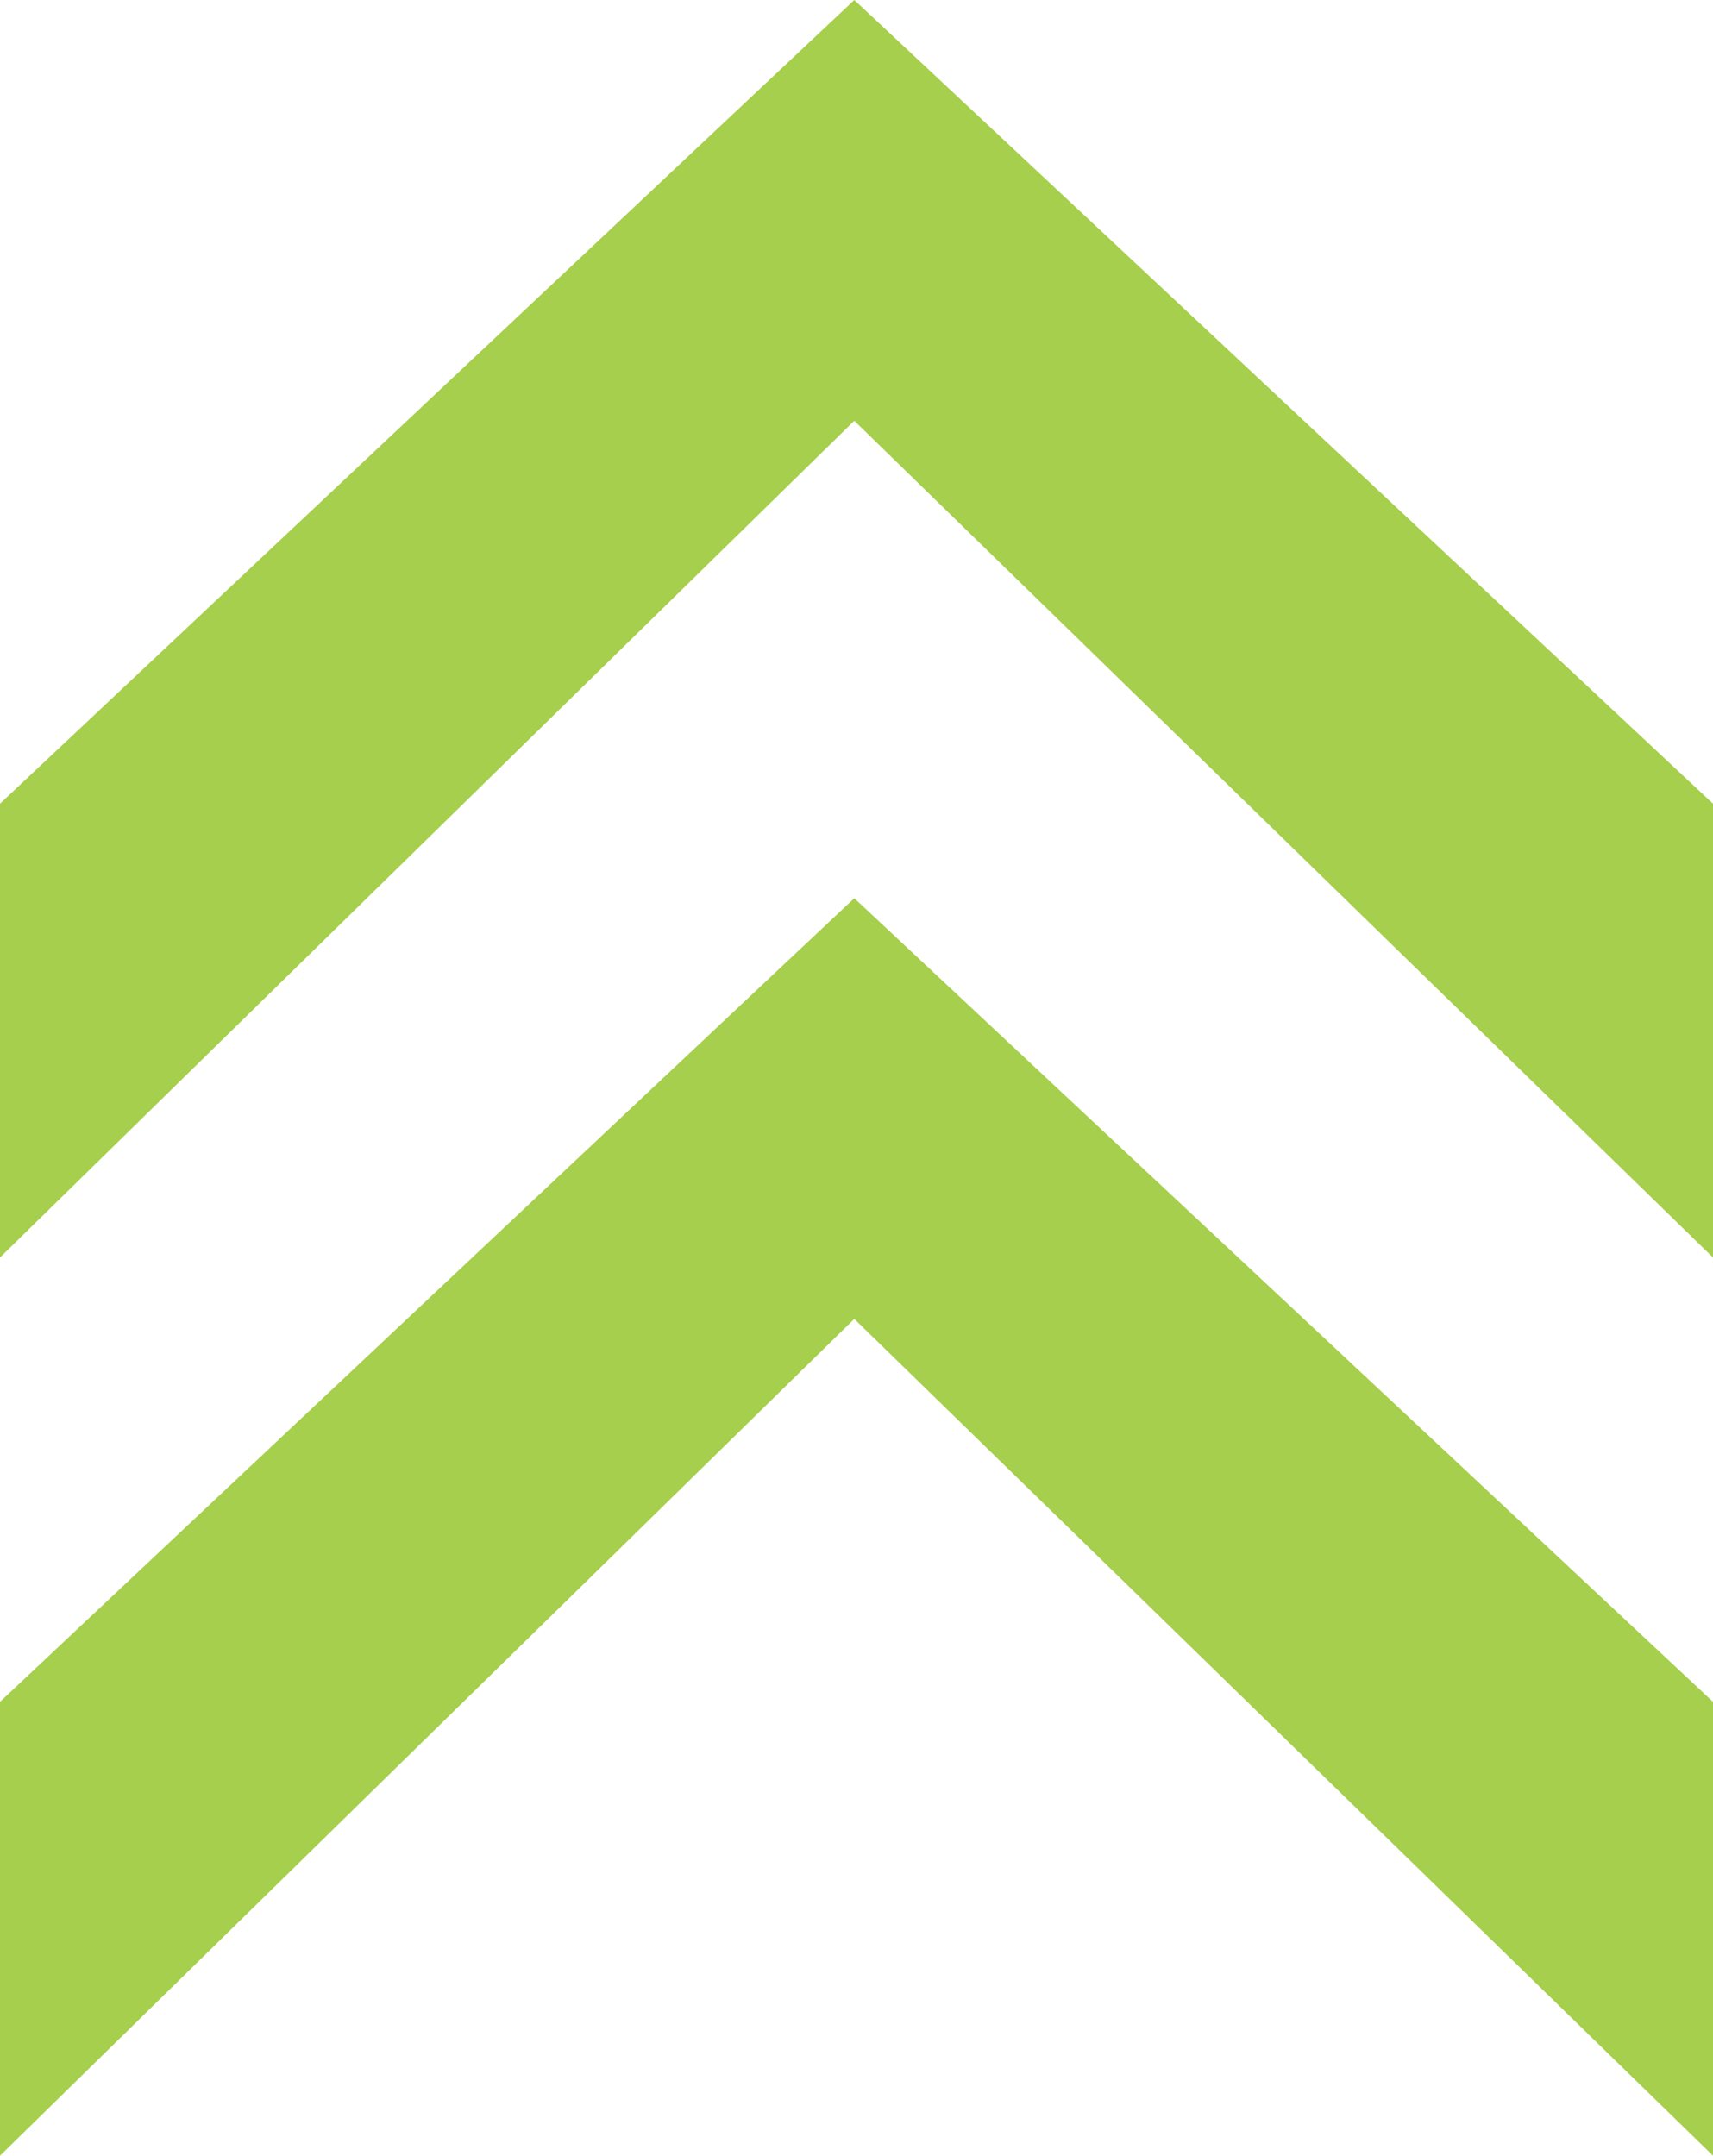
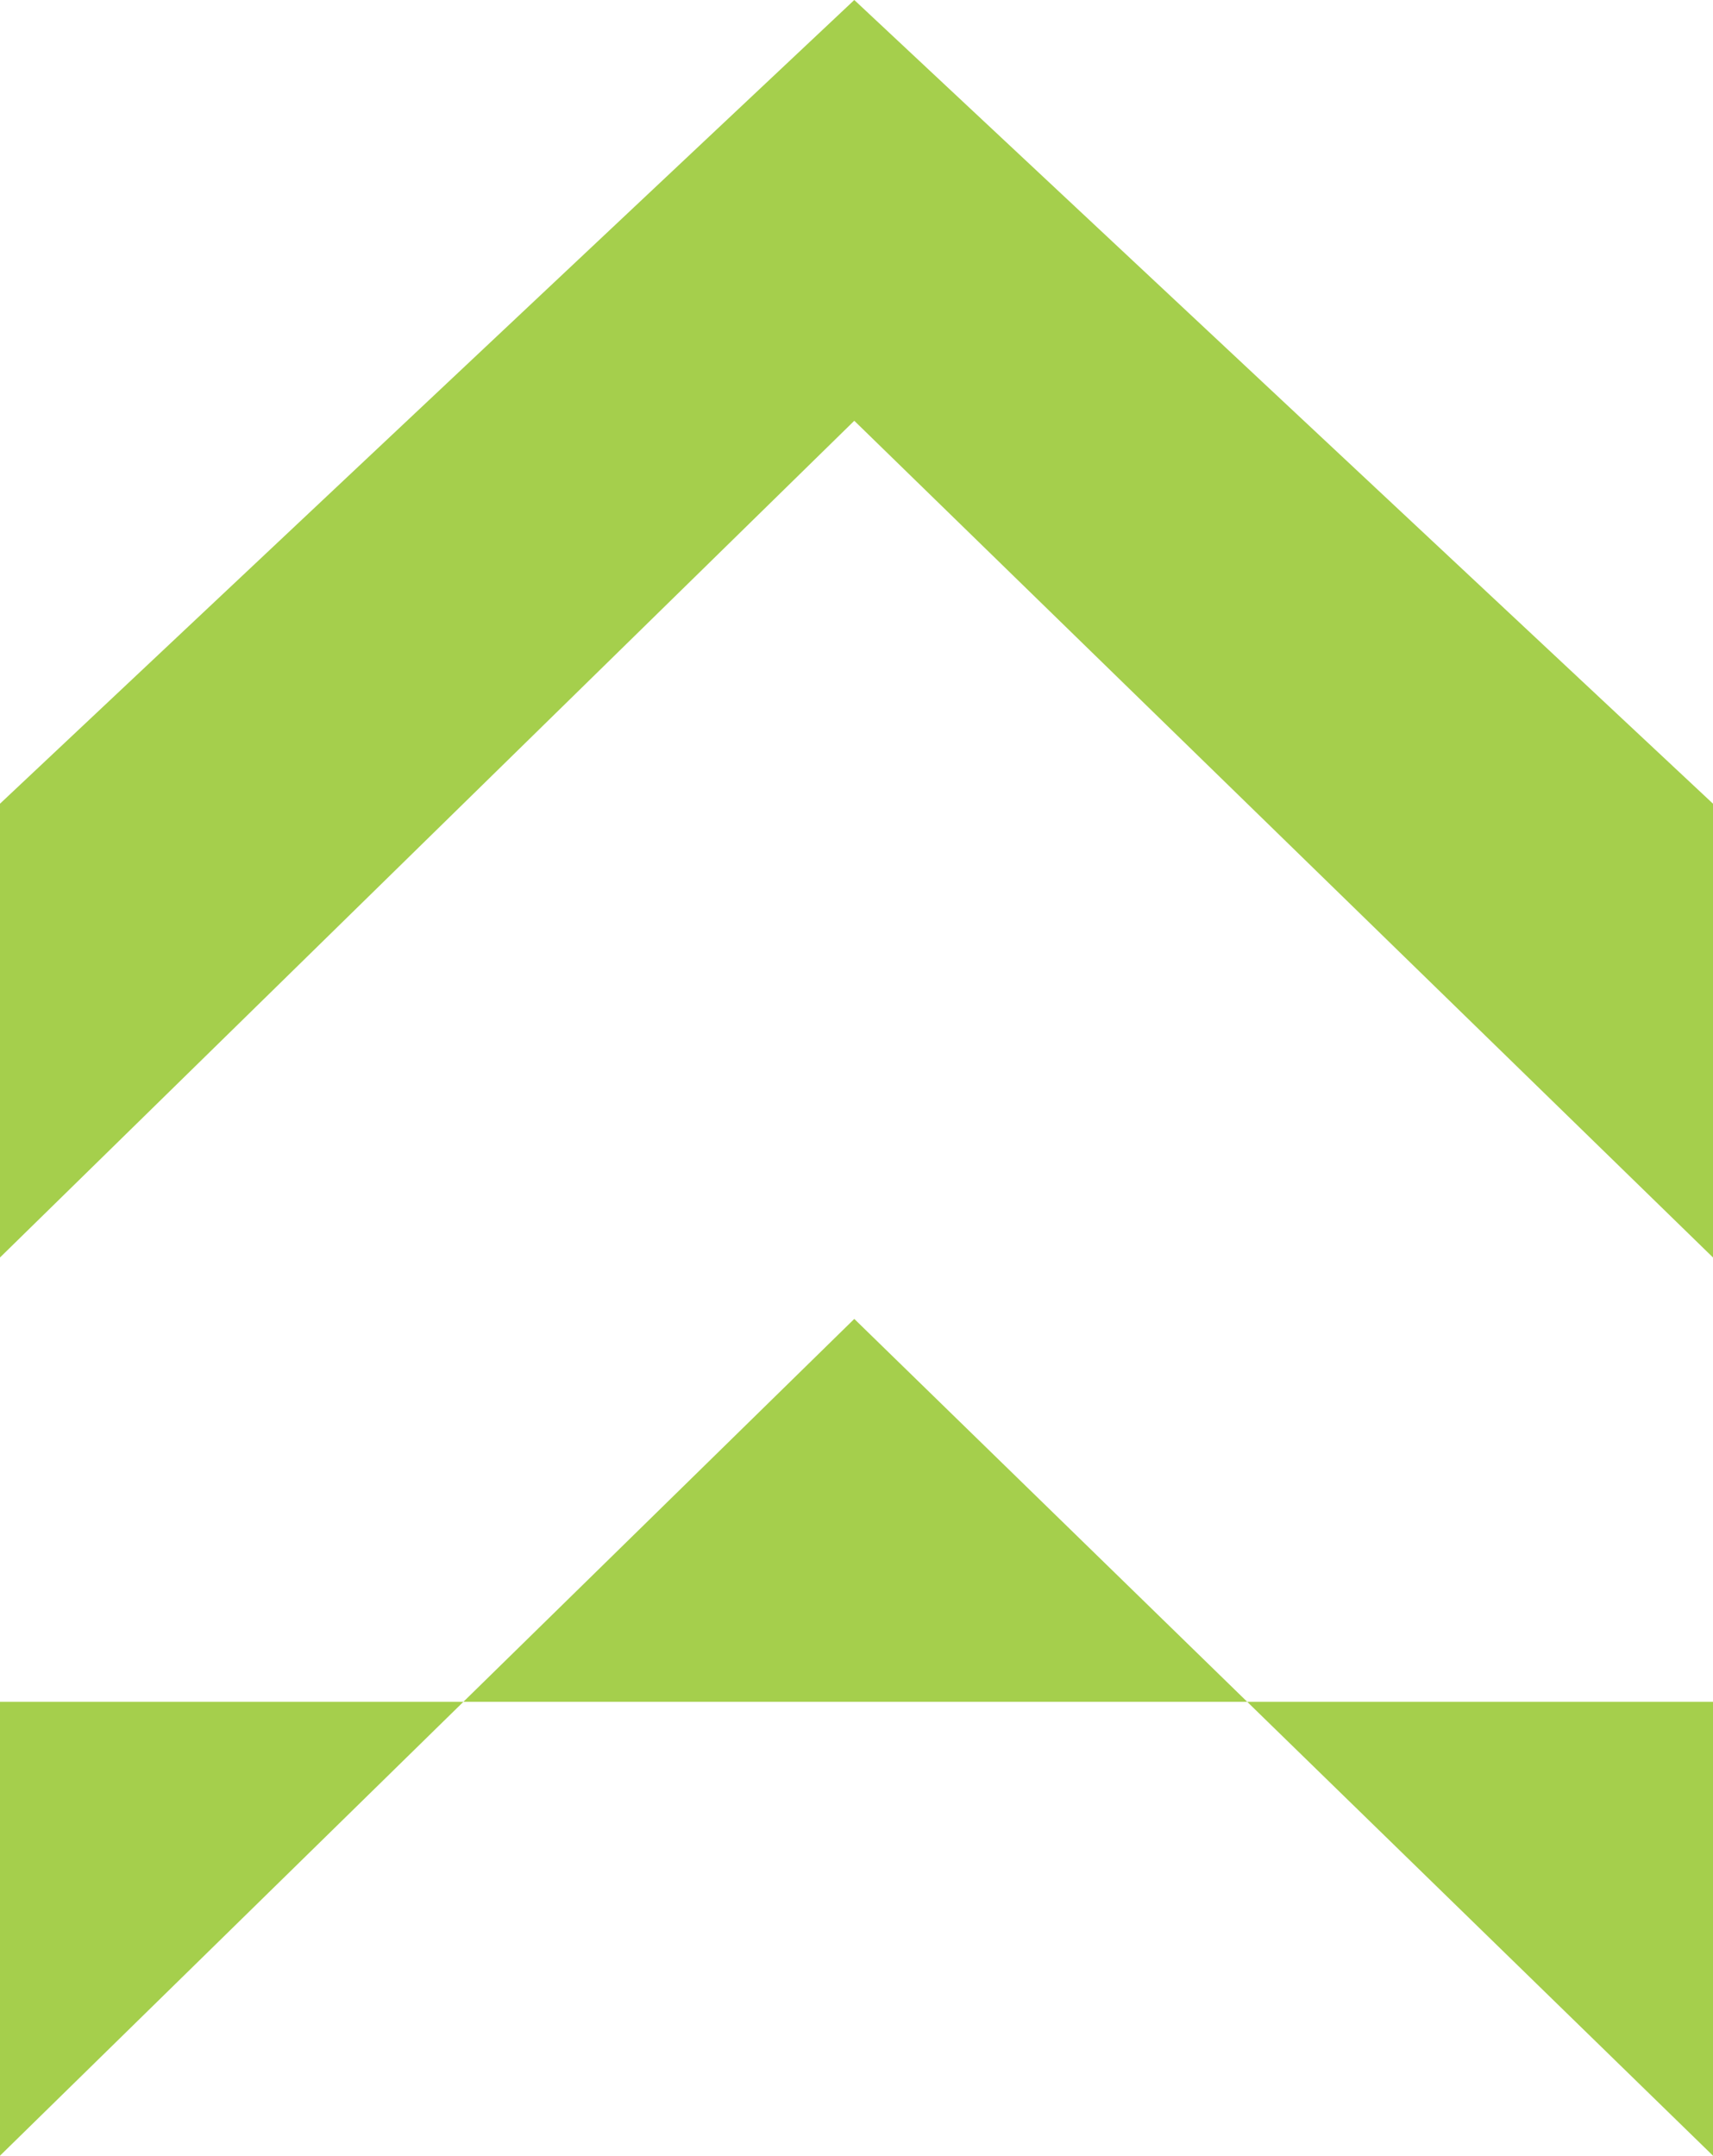
<svg xmlns="http://www.w3.org/2000/svg" id="green-arrow" width="20.501" height="25.795" viewBox="0 0 20.501 25.795">
-   <path id="Path_21217" data-name="Path 21217" d="M0,0-10.224,9.617v5.43L0,5.035,10.277,15.047V9.617ZM-10.224,20.364v5.431L0,15.782,10.277,25.795V20.364L0,10.748Z" transform="translate(10.224)" fill="#a5cf4c" />
+   <path id="Path_21217" data-name="Path 21217" d="M0,0-10.224,9.617v5.43L0,5.035,10.277,15.047V9.617ZM-10.224,20.364v5.431L0,15.782,10.277,25.795V20.364Z" transform="translate(10.224)" fill="#a5cf4c" />
</svg>